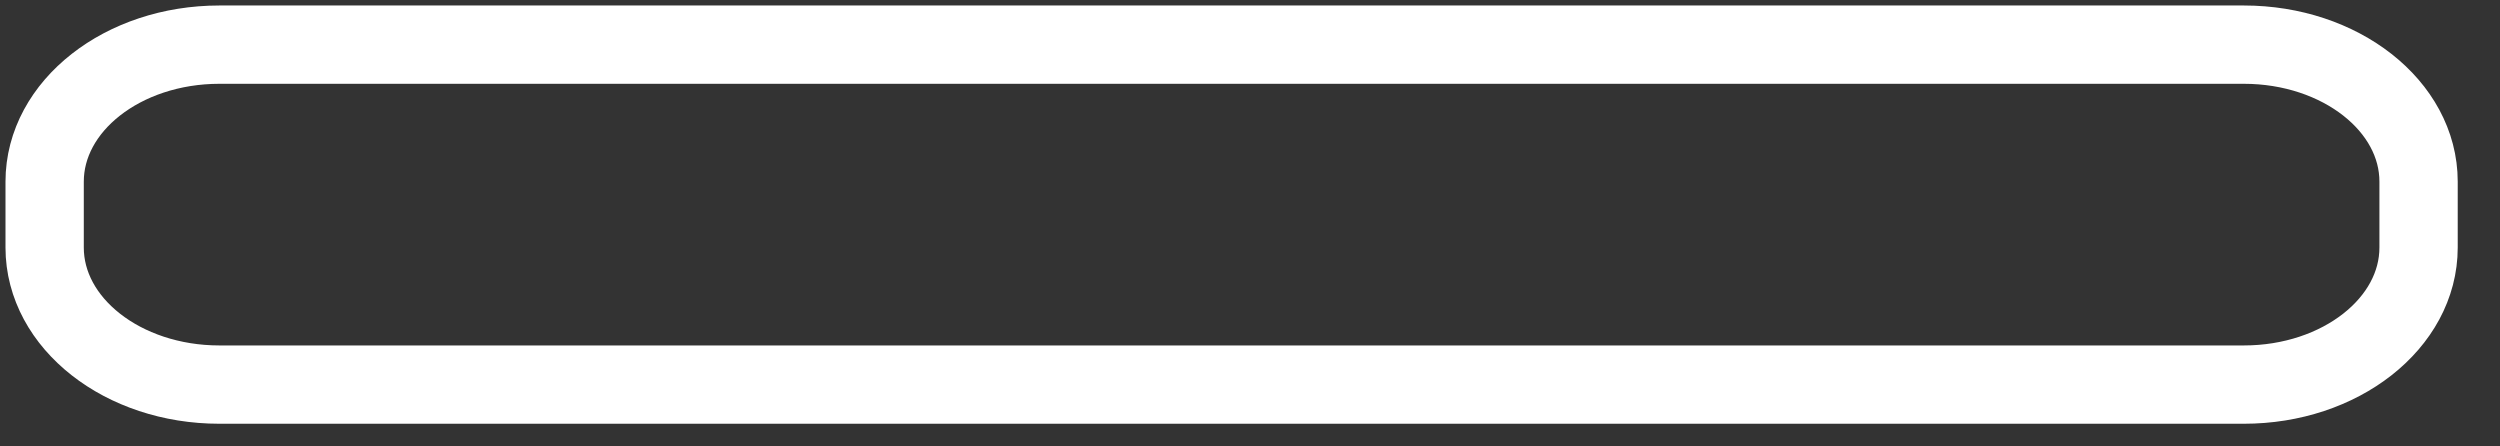
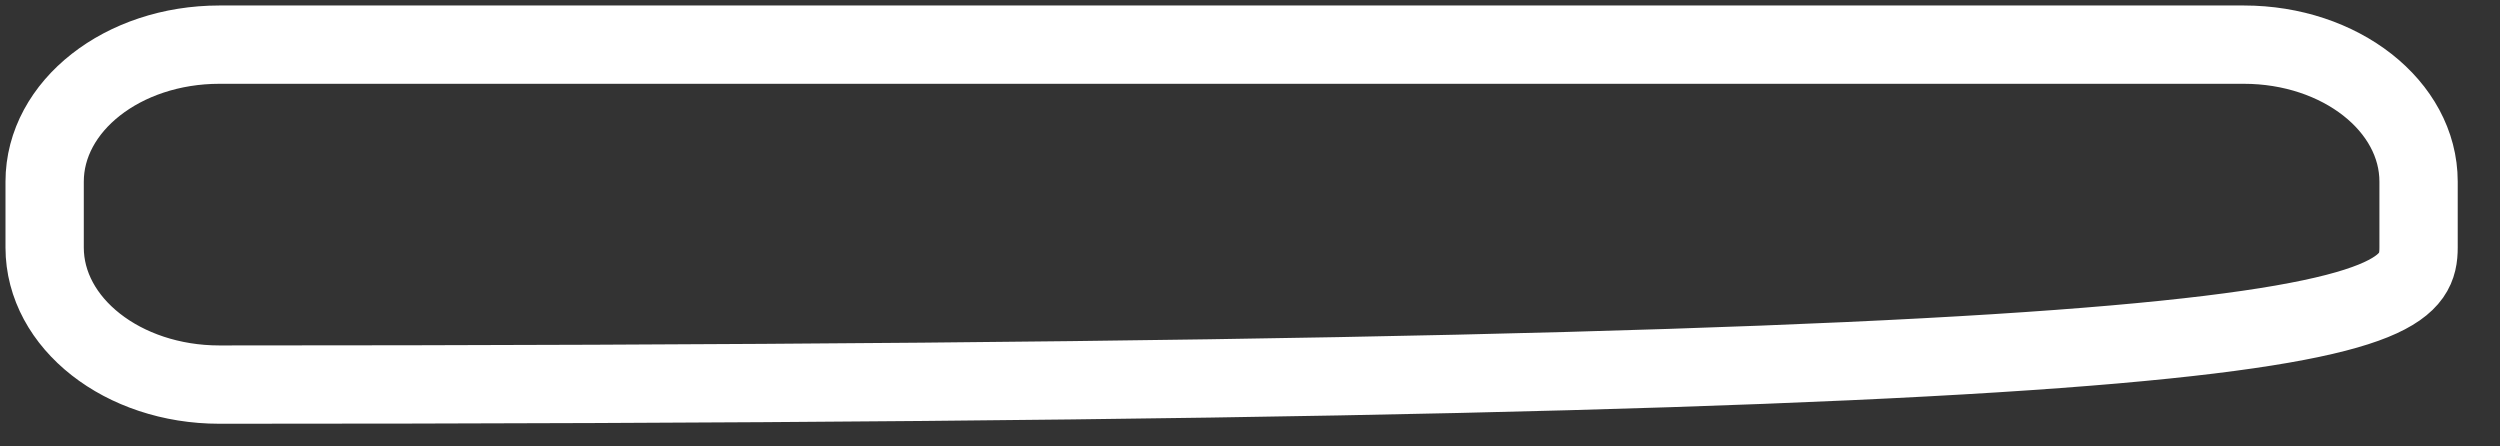
<svg xmlns="http://www.w3.org/2000/svg" fill="none" height="100%" overflow="visible" preserveAspectRatio="none" style="display: block;" viewBox="0 0 56 10" width="100%">
  <rect x="0" y="0" width="56" height="10" fill="#333333" stroke="none" />
-   <path d="M50.262 1H4.914C2.752 1 1 2.374 1 4.069V5.545C1 7.24 2.752 8.615 4.914 8.615H50.262C52.424 8.615 54.176 7.24 54.176 5.545V4.069C54.176 2.374 52.424 1 50.262 1Z" id="Vector" stroke="white" stroke-linecap="round" stroke-width="1.754" />
+   <path d="M50.262 1H4.914C2.752 1 1 2.374 1 4.069V5.545C1 7.24 2.752 8.615 4.914 8.615C52.424 8.615 54.176 7.24 54.176 5.545V4.069C54.176 2.374 52.424 1 50.262 1Z" id="Vector" stroke="white" stroke-linecap="round" stroke-width="1.754" />
</svg>